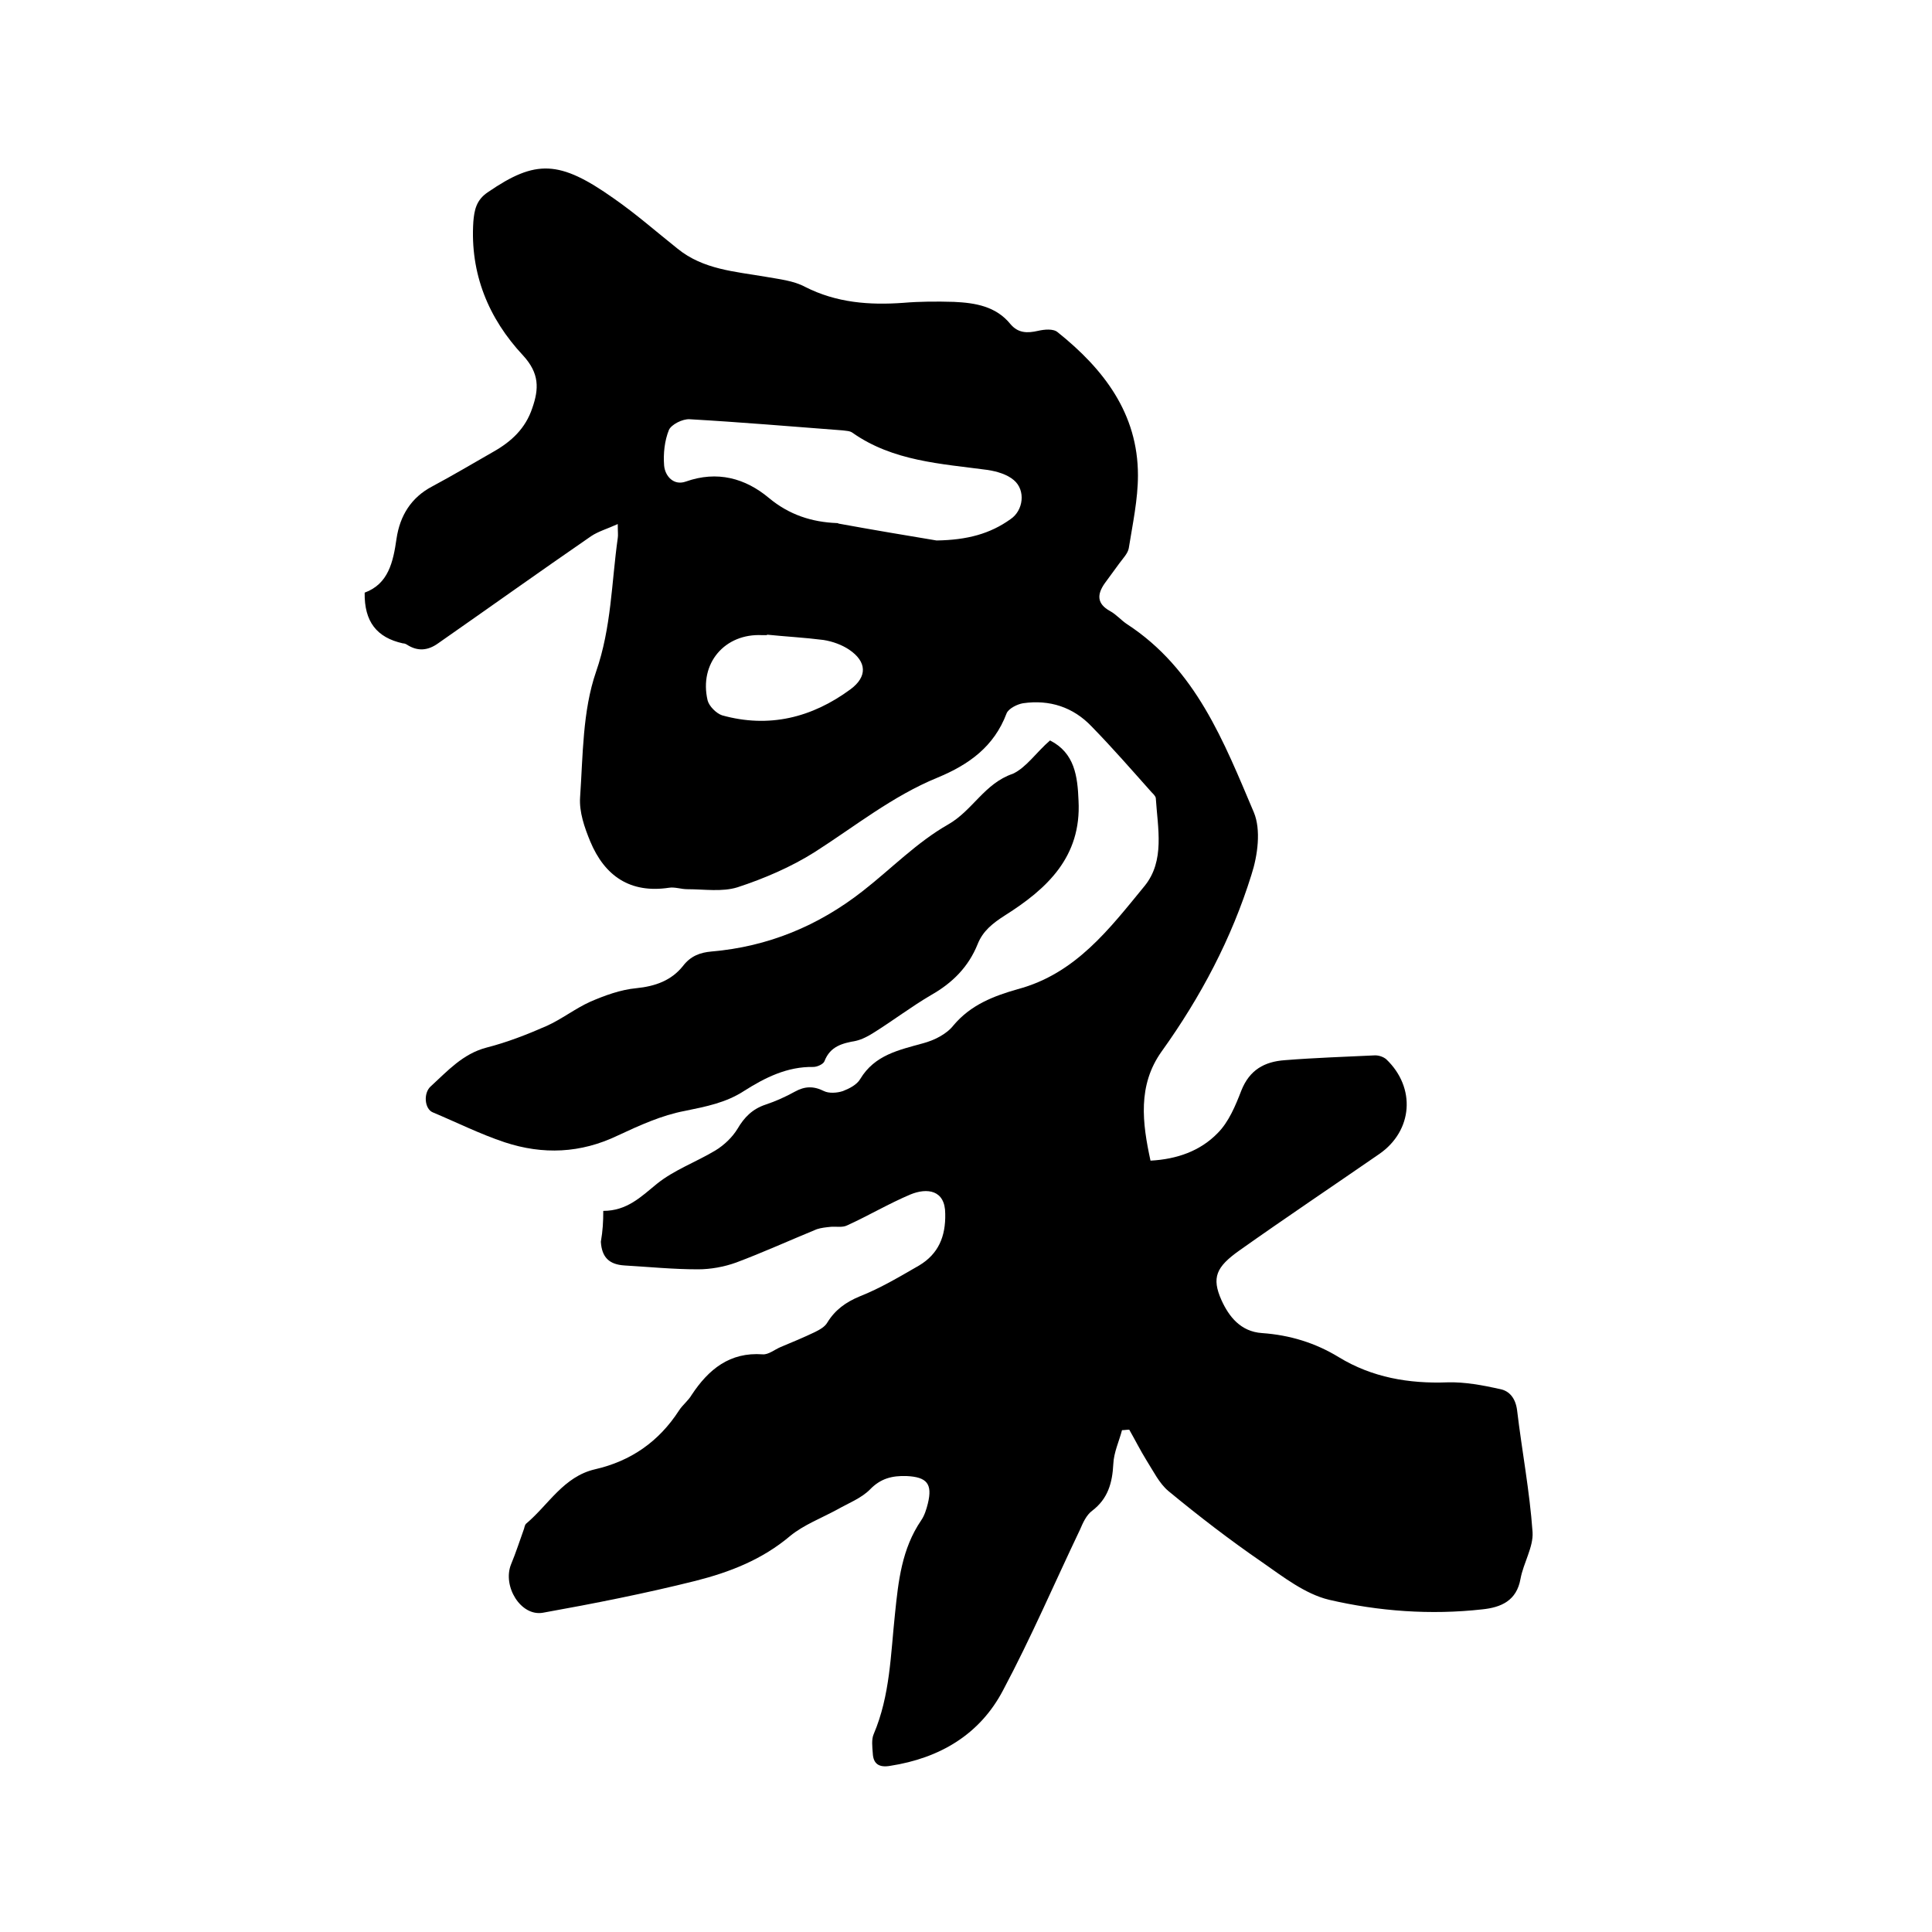
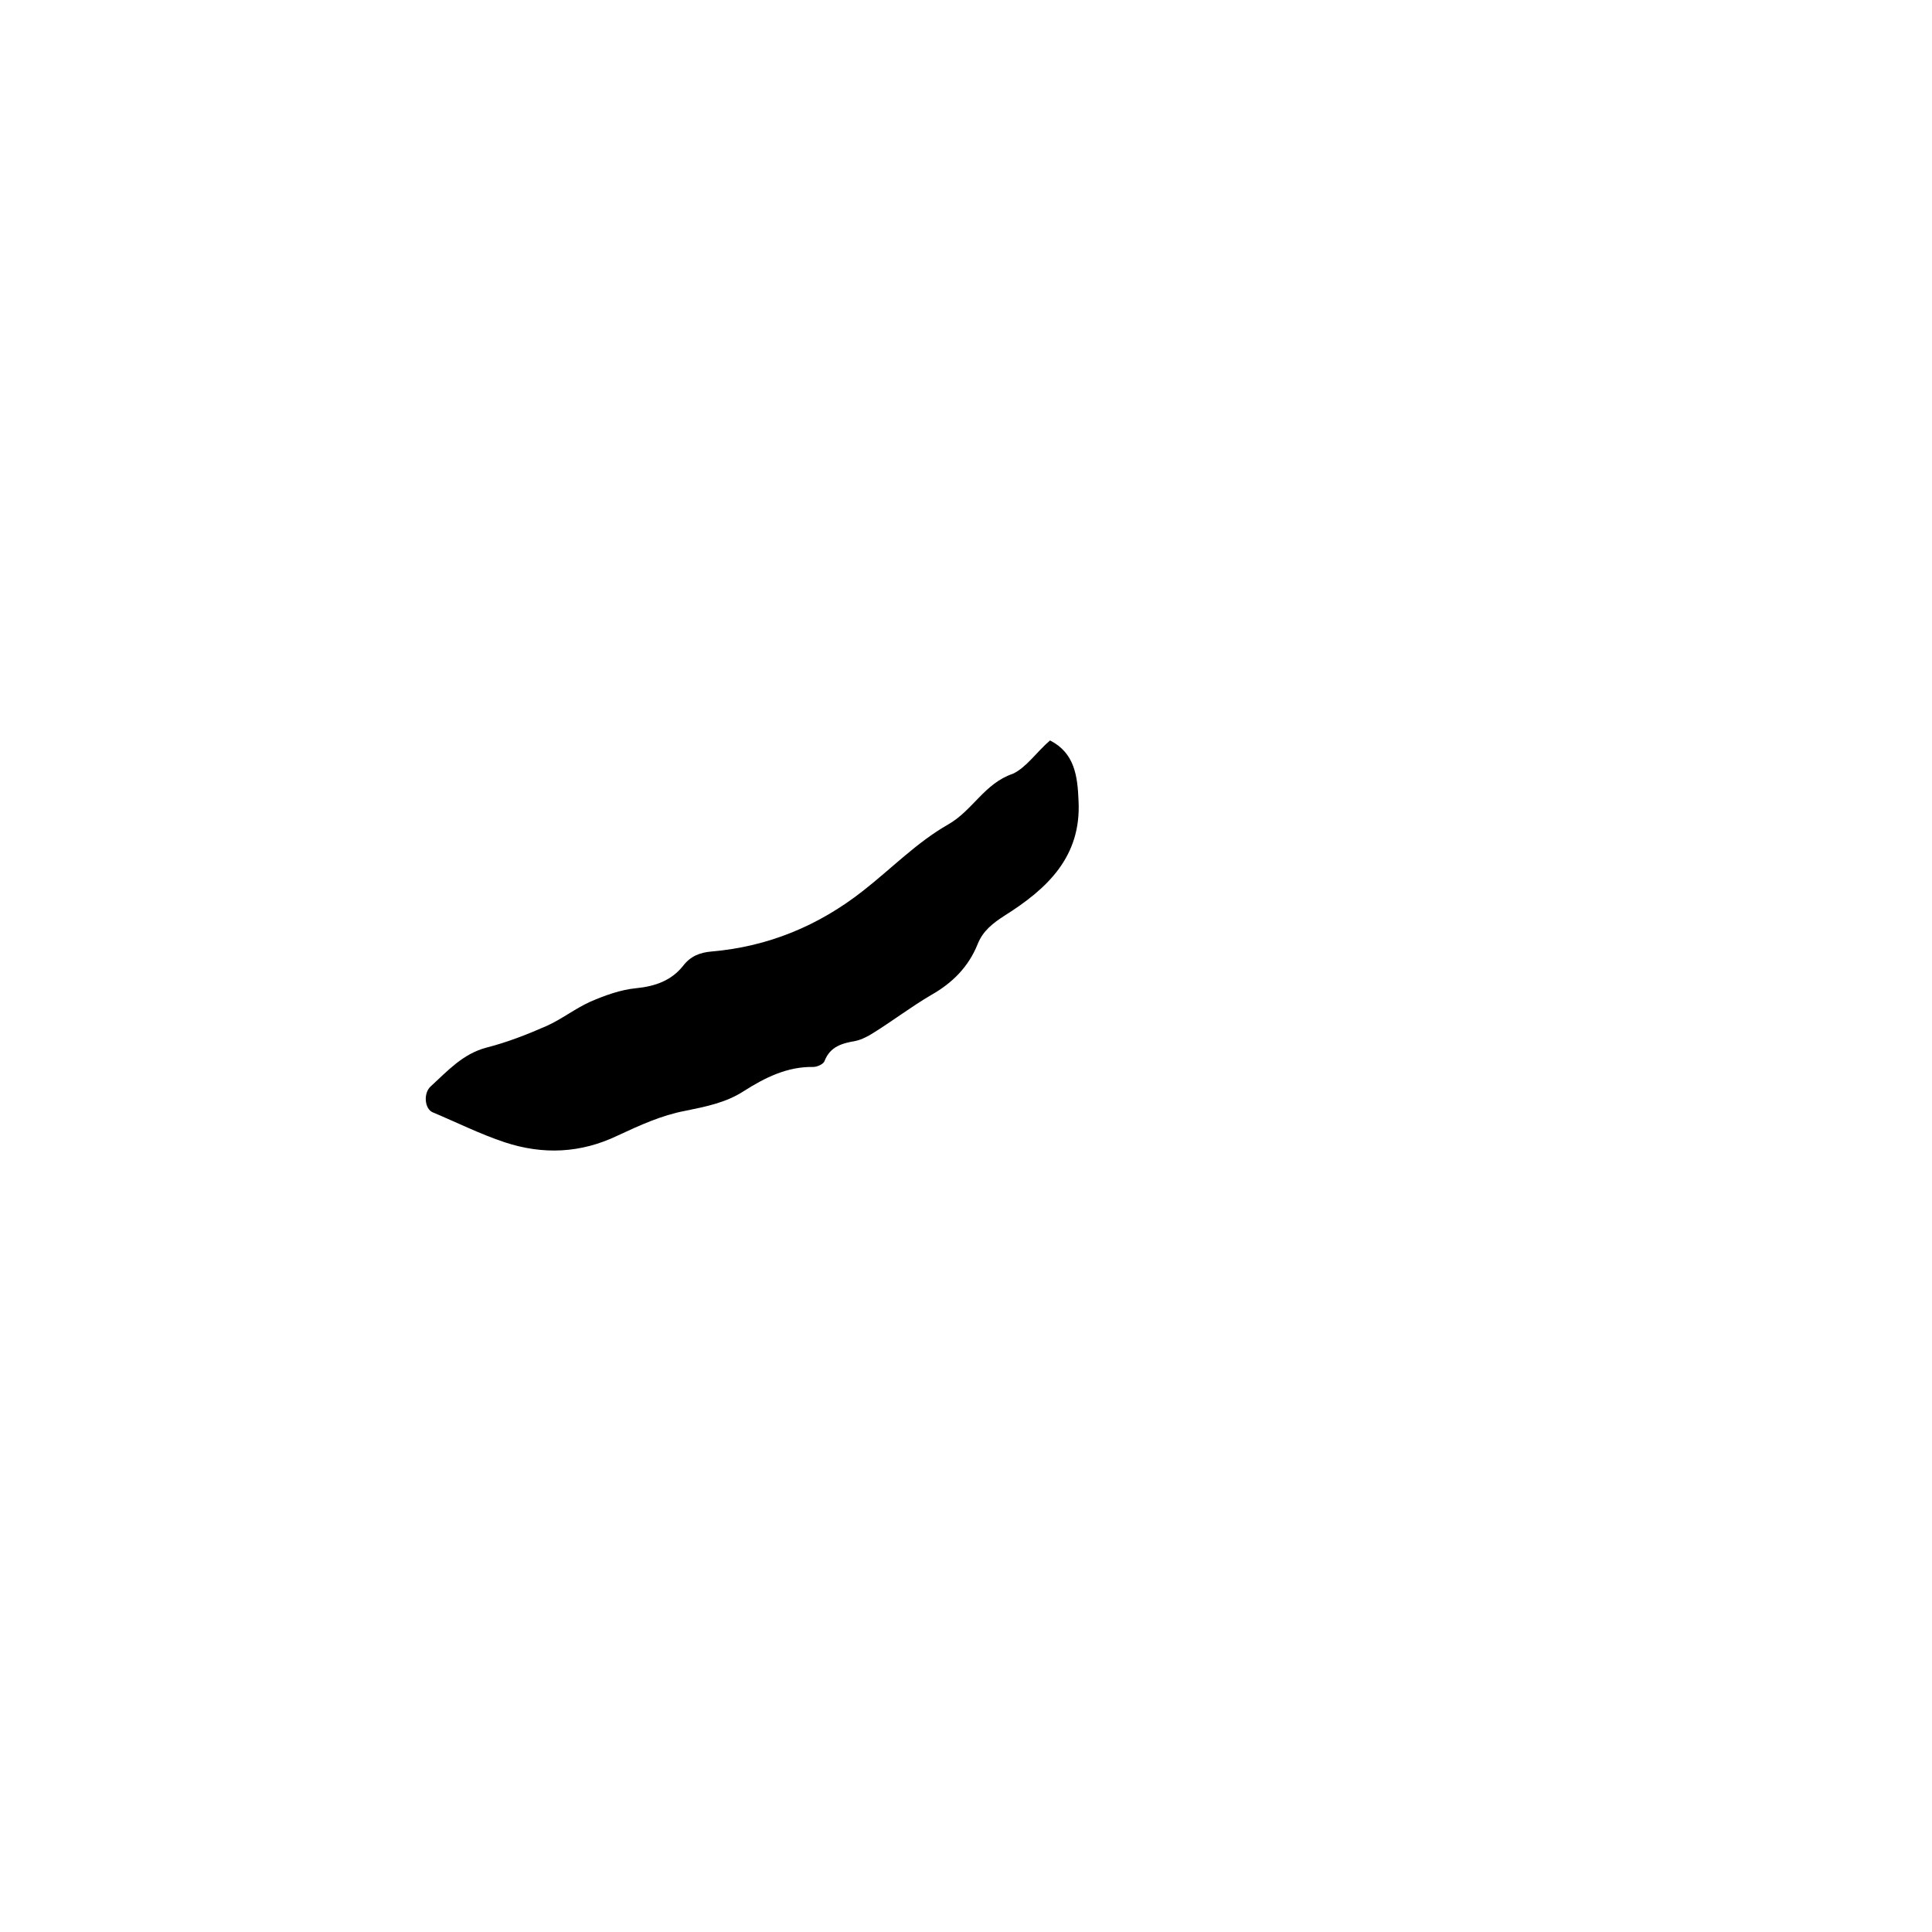
<svg xmlns="http://www.w3.org/2000/svg" enable-background="new 0 0 400 400" viewBox="0 0 400 400">
-   <path d="m124.9 250.7c4.9 0 7.8-2.9 11.1-5.6 3.6-2.9 8.1-4.5 12.1-6.9 1.8-1.1 3.5-2.7 4.6-4.5 1.4-2.4 3.1-4.1 5.8-5 2.1-.7 4.1-1.6 6.1-2.7s3.8-1.2 6-.1c1 .5 2.7.4 3.9 0 1.3-.5 2.9-1.3 3.6-2.5 3-5 8-6 13-7.4 2.3-.6 4.9-1.9 6.3-3.7 3.6-4.3 8.4-6.1 13.3-7.5 12-3.2 19-12.5 26.3-21.4 4.2-5.2 2.7-11.9 2.3-18.1 0-.4-.5-.9-.9-1.3-4.1-4.6-8.1-9.2-12.4-13.6-3.8-4-8.7-5.6-14.2-4.8-1.2.2-3 1.1-3.4 2.1-2.6 6.9-7.8 10.6-14.3 13.3-9.3 3.8-17.1 10.1-25.4 15.4-4.9 3.1-10.5 5.5-16 7.3-3.2 1-6.9.4-10.4.4-1.3 0-2.6-.5-3.8-.3-8 1.2-13.3-2.4-16.3-9.6-1.2-2.9-2.3-6.1-2.1-9.1.6-8.7.5-17.9 3.3-26 3.2-9.2 3.2-18.5 4.5-27.7.1-.6 0-1.2 0-2.9-2.2 1-4 1.5-5.5 2.5-10.6 7.3-21.1 14.8-31.7 22.2-2.1 1.5-4.2 1.7-6.4.3-.3-.2-.6-.3-.9-.3-5.4-1.2-8-4.5-7.9-10.5 4.9-1.8 5.9-6.3 6.6-11.2.7-4.7 3-8.5 7.4-10.8 4.3-2.3 8.5-4.8 12.7-7.2 3.7-2.1 6.6-4.8 8-9 1.4-4 1.5-7.2-1.9-10.9-7.2-7.7-11-17-10.3-27.7.2-2.4.6-4.5 3-6.1 9.9-6.8 14.8-6.7 26.1 1.3 4.6 3.2 8.8 6.9 13.2 10.4 5.3 4.3 11.8 4.7 18.2 5.8 2.8.5 5.8.8 8.2 2.1 6.5 3.3 13.3 3.8 20.3 3.3 3.5-.3 7-.3 10.5-.2 4.4.2 8.7.9 11.7 4.6 1.6 1.9 3.5 1.9 5.7 1.4 1.3-.3 3.2-.5 4.1.3 9.5 7.6 16.6 16.8 16.6 29.6 0 5-1.1 10.1-1.9 15.1-.2 1.1-1.2 2.1-2 3.2-1 1.4-2 2.7-3 4.1-1.6 2.3-1.6 4.2 1.1 5.7 1.3.7 2.3 1.9 3.5 2.7 14.3 9.3 20.1 24.4 26.3 39 1.5 3.6.8 8.9-.5 12.9-4.1 13.2-10.5 25.3-18.6 36.6-5 7-4 14.8-2.3 22.6 5.5-.3 10.3-2 13.9-5.7 2.3-2.3 3.7-5.7 4.9-8.8 1.7-4.3 4.8-6 9-6.3 6.2-.5 12.5-.7 18.7-1 .8 0 1.7.3 2.3.8 6.2 5.9 5.5 14.8-1.4 19.6-9.7 6.7-19.4 13.2-29 20-4.8 3.4-5.8 5.6-3.7 10.3 1.5 3.3 3.9 6.5 8.4 6.8 5.7.4 11 2 15.9 5 6.9 4.2 14.5 5.5 22.5 5.2 3.6-.1 7.3.6 10.9 1.4 2 .4 3.2 2 3.5 4.4 1 8.4 2.6 16.7 3.2 25.2.2 3.1-1.9 6.4-2.5 9.7-.8 4.5-4 5.9-7.9 6.3-10.7 1.2-21.5.4-31.8-2-4.9-1.2-9.4-4.7-13.7-7.7-6.7-4.6-13.2-9.6-19.5-14.8-1.9-1.6-3.1-4.1-4.5-6.3-1.3-2.1-2.4-4.3-3.6-6.4-.5 0-1 .1-1.5.1-.6 2.3-1.7 4.6-1.8 7-.2 3.9-1.1 7.2-4.4 9.7-1.2.9-1.9 2.5-2.5 3.9-5.3 11.1-10.1 22.3-15.9 33.2-4.8 9.2-13.1 14.1-23.4 15.7-2.3.4-3.5-.4-3.6-2.6-.1-1.3-.3-2.9.2-4 3.4-8 3.5-16.5 4.4-24.9.7-6.8 1.4-13.4 5.4-19.3.7-1 1.1-2.3 1.4-3.5 1-4.1-.2-5.5-4.4-5.7-3-.1-5.4.5-7.6 2.8-1.8 1.8-4.4 2.8-6.7 4.1-3.3 1.8-7 3.2-9.8 5.5-5.8 4.9-12.5 7.5-19.6 9.3-10.4 2.6-21 4.7-31.6 6.6-4.6.8-8.4-5.5-6.6-10 1-2.4 1.8-4.9 2.7-7.4.1-.4.2-.9.5-1.1 4.6-3.9 7.7-9.7 14.2-11.2 7.4-1.7 13.2-5.7 17.4-12.2.7-1.1 1.9-2 2.6-3.2 3.5-5.3 7.9-8.9 14.7-8.4 1.2.1 2.5-1 3.7-1.5 2.4-1 4.8-2 7.1-3.1 1-.5 2.1-1.1 2.6-2 1.6-2.6 3.8-4.2 6.7-5.4 4.3-1.7 8.3-4.1 12.3-6.4 4-2.4 5.5-6 5.4-10.7 0-5-3.8-5.4-7.2-4-4.5 1.9-8.7 4.4-13.1 6.4-1 .5-2.3.2-3.4.3-1 .1-2 .2-2.9.5-5.6 2.3-11.1 4.8-16.7 6.9-2.5.9-5.3 1.4-7.9 1.4-5.1 0-10.1-.5-15.2-.8-3.2-.2-4.7-1.7-4.9-4.9.4-2.3.5-4.2.5-6.4zm69-138.8c6.4-.1 11.1-1.4 15.3-4.4 2.7-1.8 3.2-6 .7-8.1-1.4-1.2-3.5-1.8-5.4-2.1-9.7-1.3-19.6-1.8-28-7.7-.5-.4-1.4-.4-2.1-.5-10.5-.8-21.1-1.7-31.6-2.3-1.5-.1-3.8 1.1-4.3 2.2-.9 2.2-1.2 4.9-1 7.4.2 2.2 2 4.2 4.5 3.3 6.5-2.3 12.3-.7 17.2 3.4 4.2 3.5 8.9 5 14.1 5.2.1 0 .2 0 .3.1 7.1 1.3 14.3 2.5 20.3 3.5zm-35.1 19.5v.1c-.3 0-.6 0-1 0-7.7-.4-13.1 5.8-11.3 13.5.3 1.2 1.8 2.7 3 3.1 9.7 2.7 18.6.5 26.6-5.4 3.5-2.6 3.4-5.7-.3-8.2-1.5-1-3.4-1.7-5.3-2-3.9-.5-7.8-.7-11.7-1.1z" />
  <path d="m217.4 153.3c5.1 2.6 5.7 7.4 5.9 12.5.6 11.6-6.5 18.2-15.2 23.7-2.5 1.6-4.6 3.2-5.7 6-1.9 4.7-5.2 8-9.6 10.5-4.1 2.4-7.9 5.3-11.9 7.8-1.1.7-2.4 1.4-3.7 1.7-2.8.5-5.3 1.1-6.5 4.2-.2.6-1.5 1.2-2.3 1.2-5.4-.1-10 2.2-14.4 5-3.7 2.4-7.8 3.2-12.2 4.1-4.8.9-9.4 3-13.9 5.1-7.7 3.7-15.5 4-23.4 1.4-5.1-1.7-9.9-4.1-14.9-6.2-1.7-.7-2-4-.4-5.4 3.5-3.2 6.6-6.7 11.5-8 4.3-1.1 8.4-2.7 12.5-4.5 3.1-1.4 5.9-3.6 9-5 3-1.3 6.3-2.5 9.5-2.8 4-.4 7.3-1.6 9.7-4.6 1.6-2.1 3.6-2.8 5.9-3 11.7-1 22.1-5.3 31.3-12.5 5.9-4.6 11.2-10.1 17.7-13.8 5.1-2.9 7.5-8.5 13.4-10.5 2.8-1.3 4.9-4.5 7.7-6.9z" />
</svg>